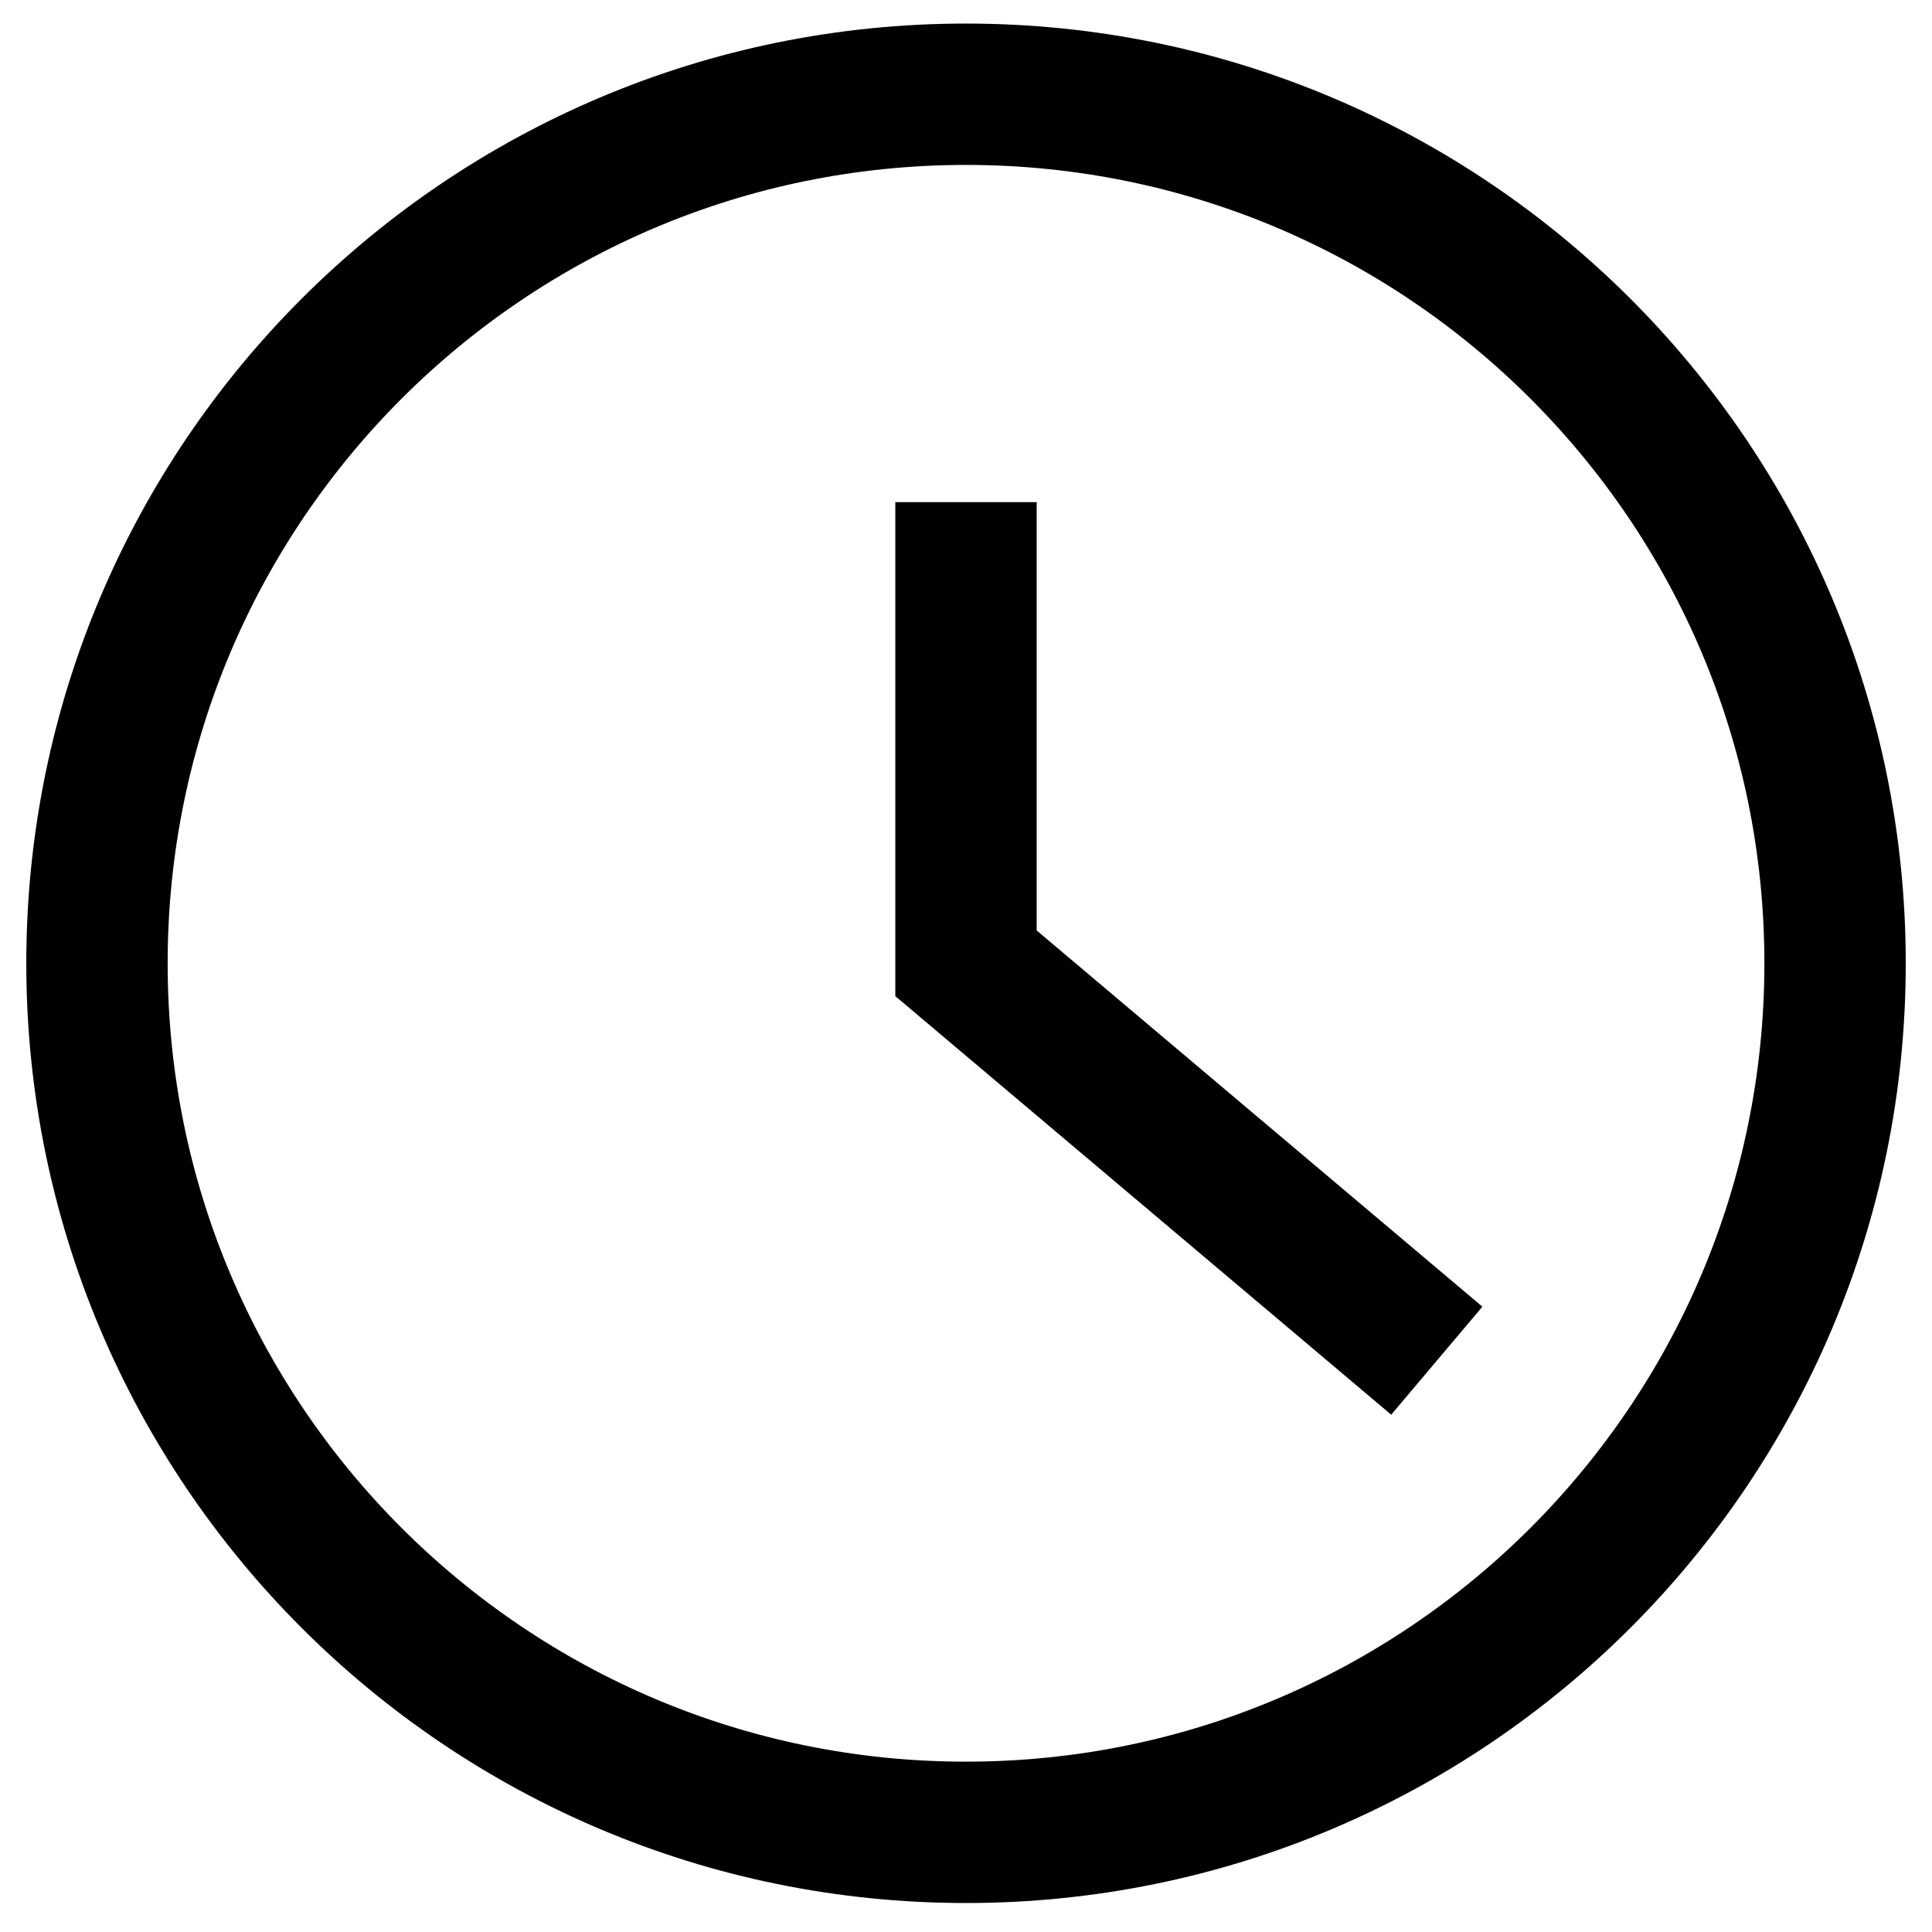
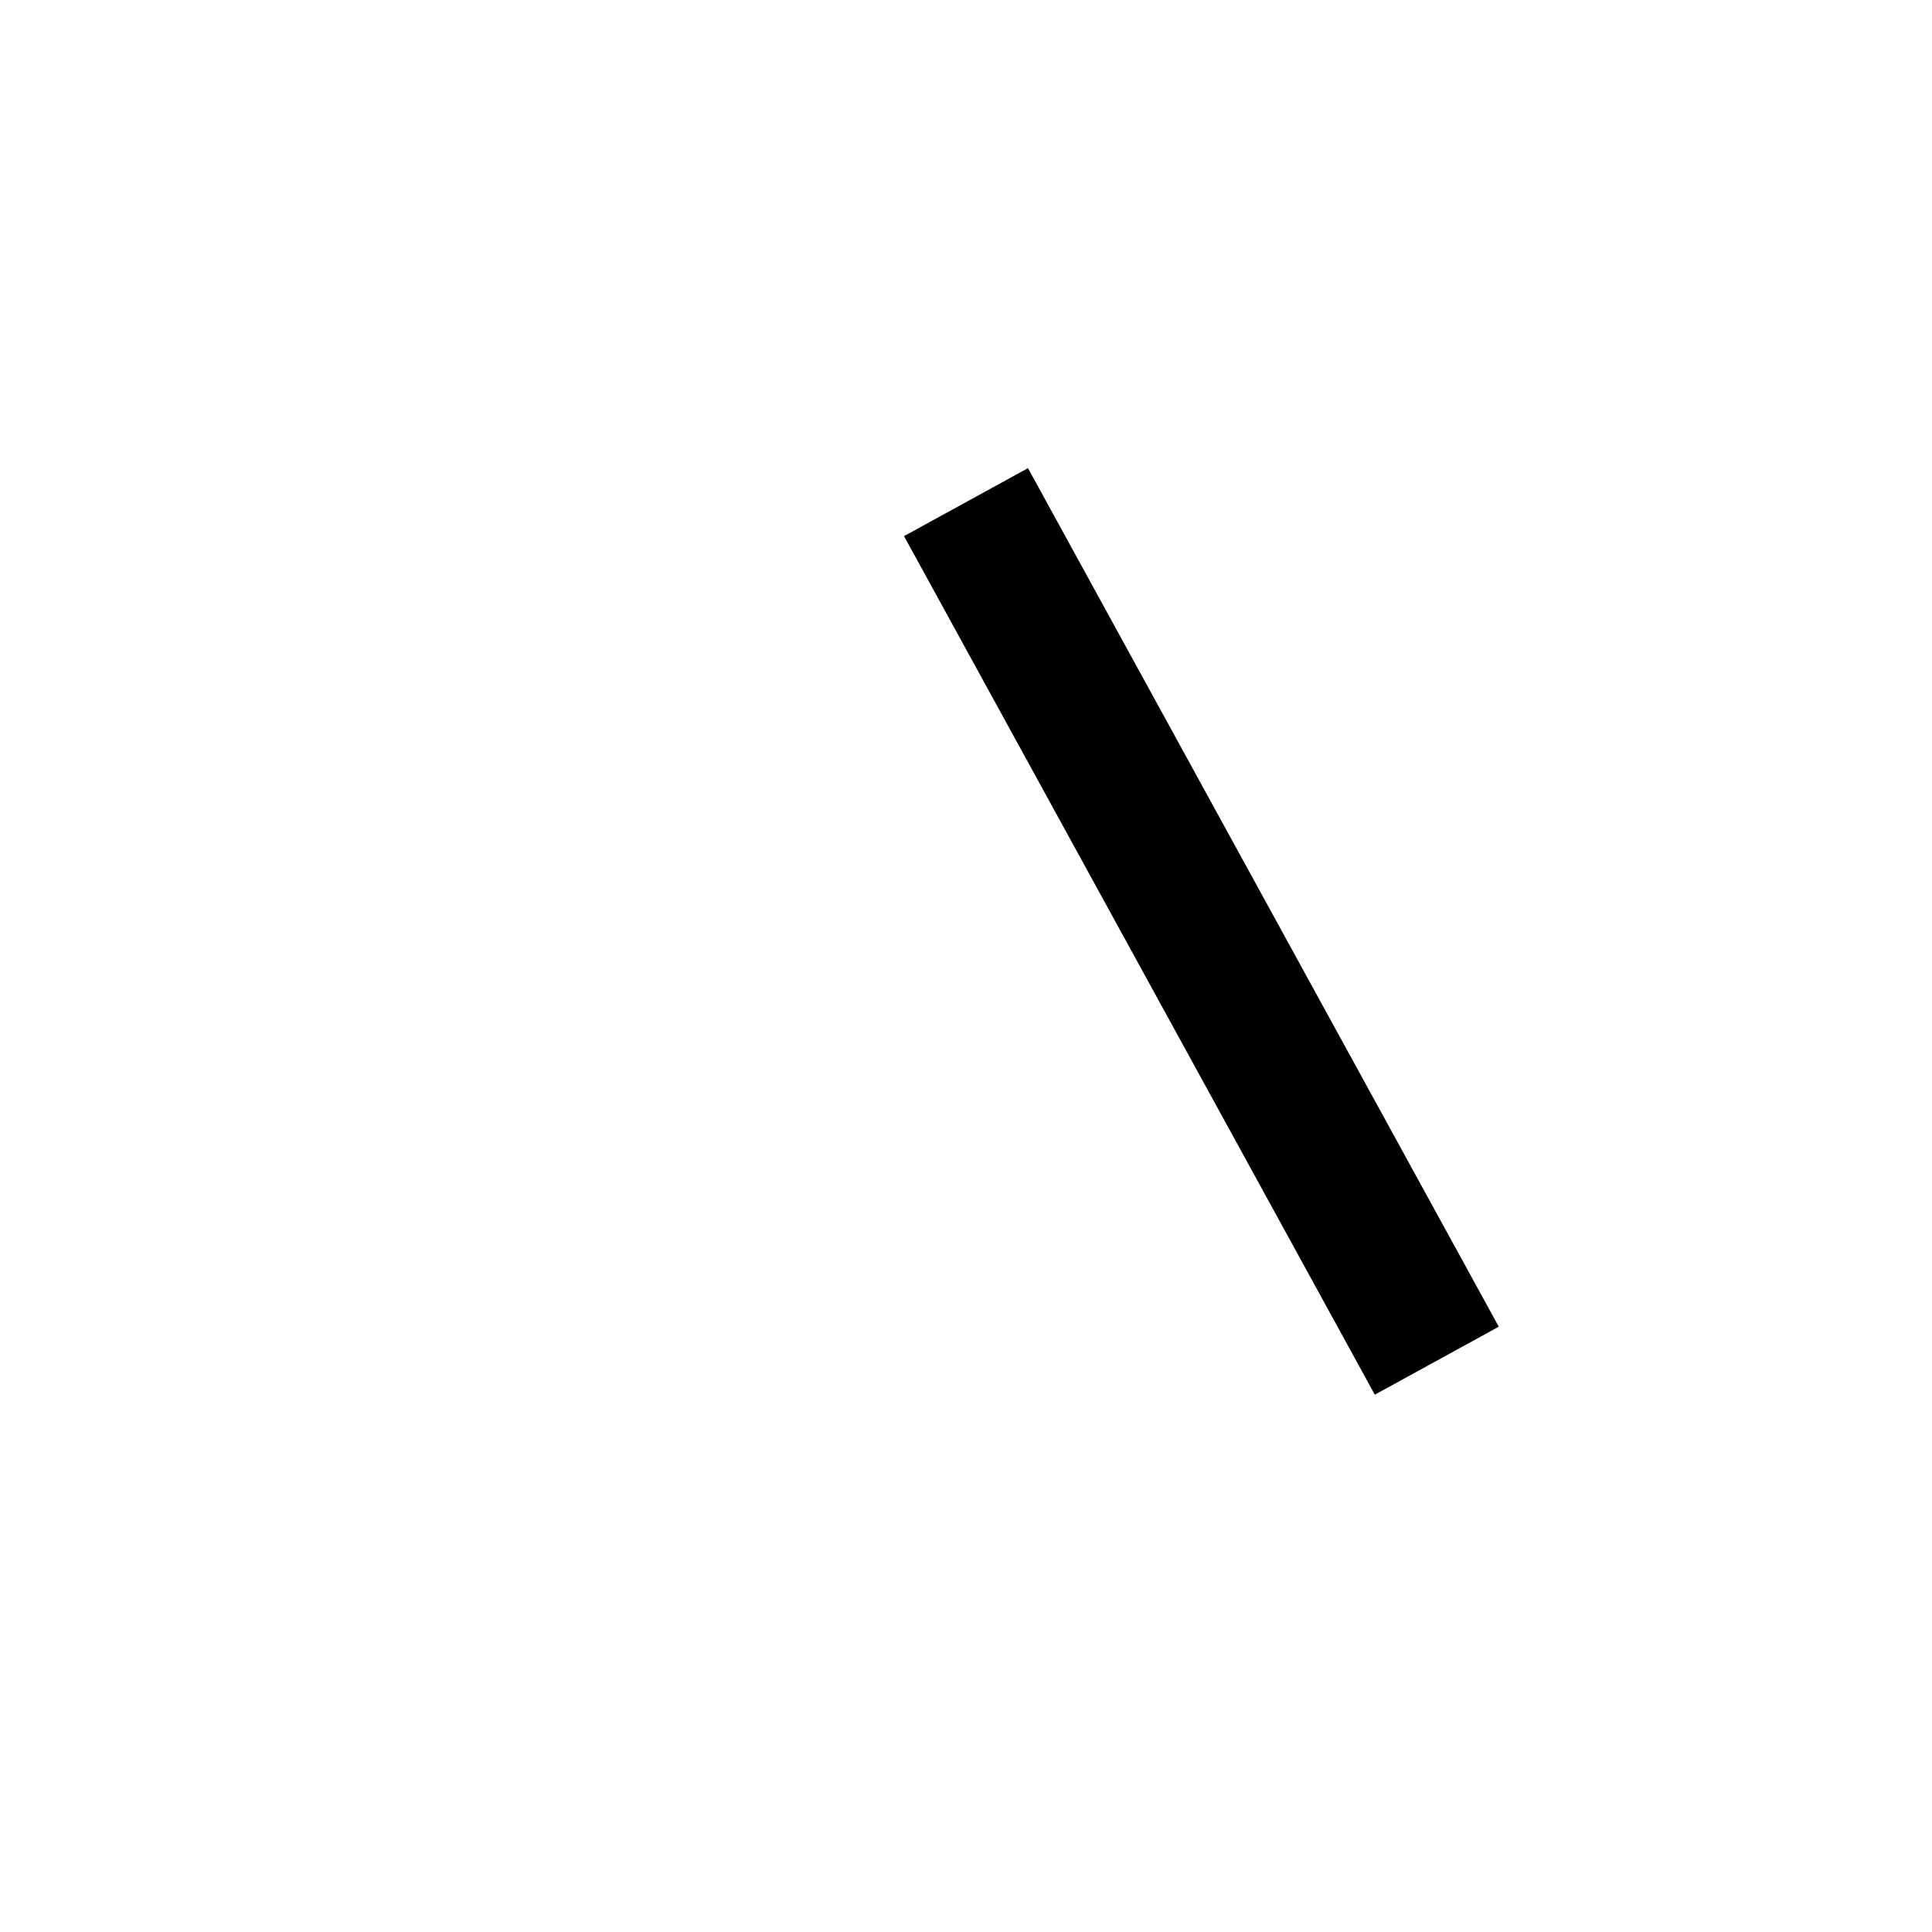
<svg xmlns="http://www.w3.org/2000/svg" width="41" height="41" viewBox="0 0 41 41" fill="none">
-   <path d="M20.5 38.885C30.686 38.885 38.943 30.628 38.943 20.443C38.943 10.257 30.686 2 20.5 2C10.315 2 2.058 10.257 2.058 20.443C2.058 30.628 10.315 38.885 20.5 38.885Z" stroke="black" stroke-width="3" stroke-miterlimit="10" />
-   <path d="M20.5 10.656V20.443L30.491 28.876" stroke="black" stroke-width="3" stroke-miterlimit="10" />
+   <path d="M20.5 10.656L30.491 28.876" stroke="black" stroke-width="3" stroke-miterlimit="10" />
</svg>